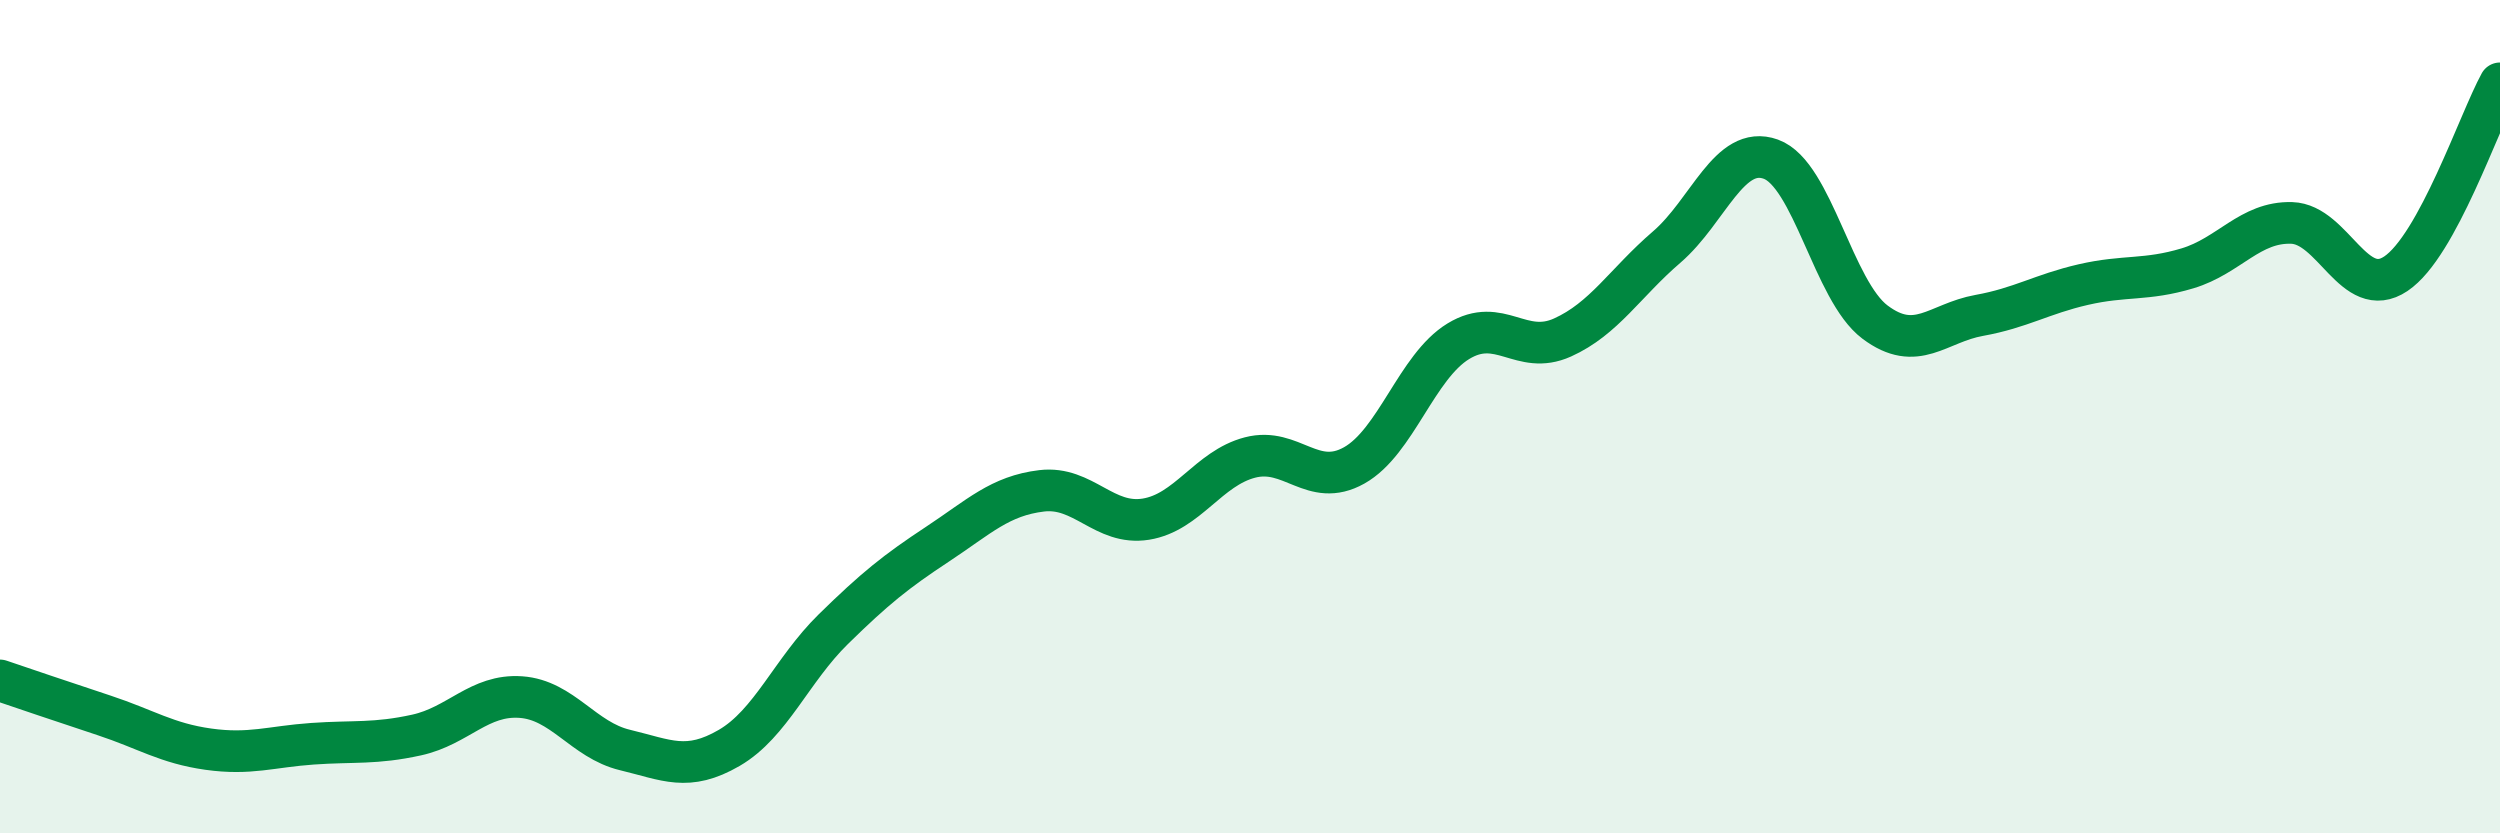
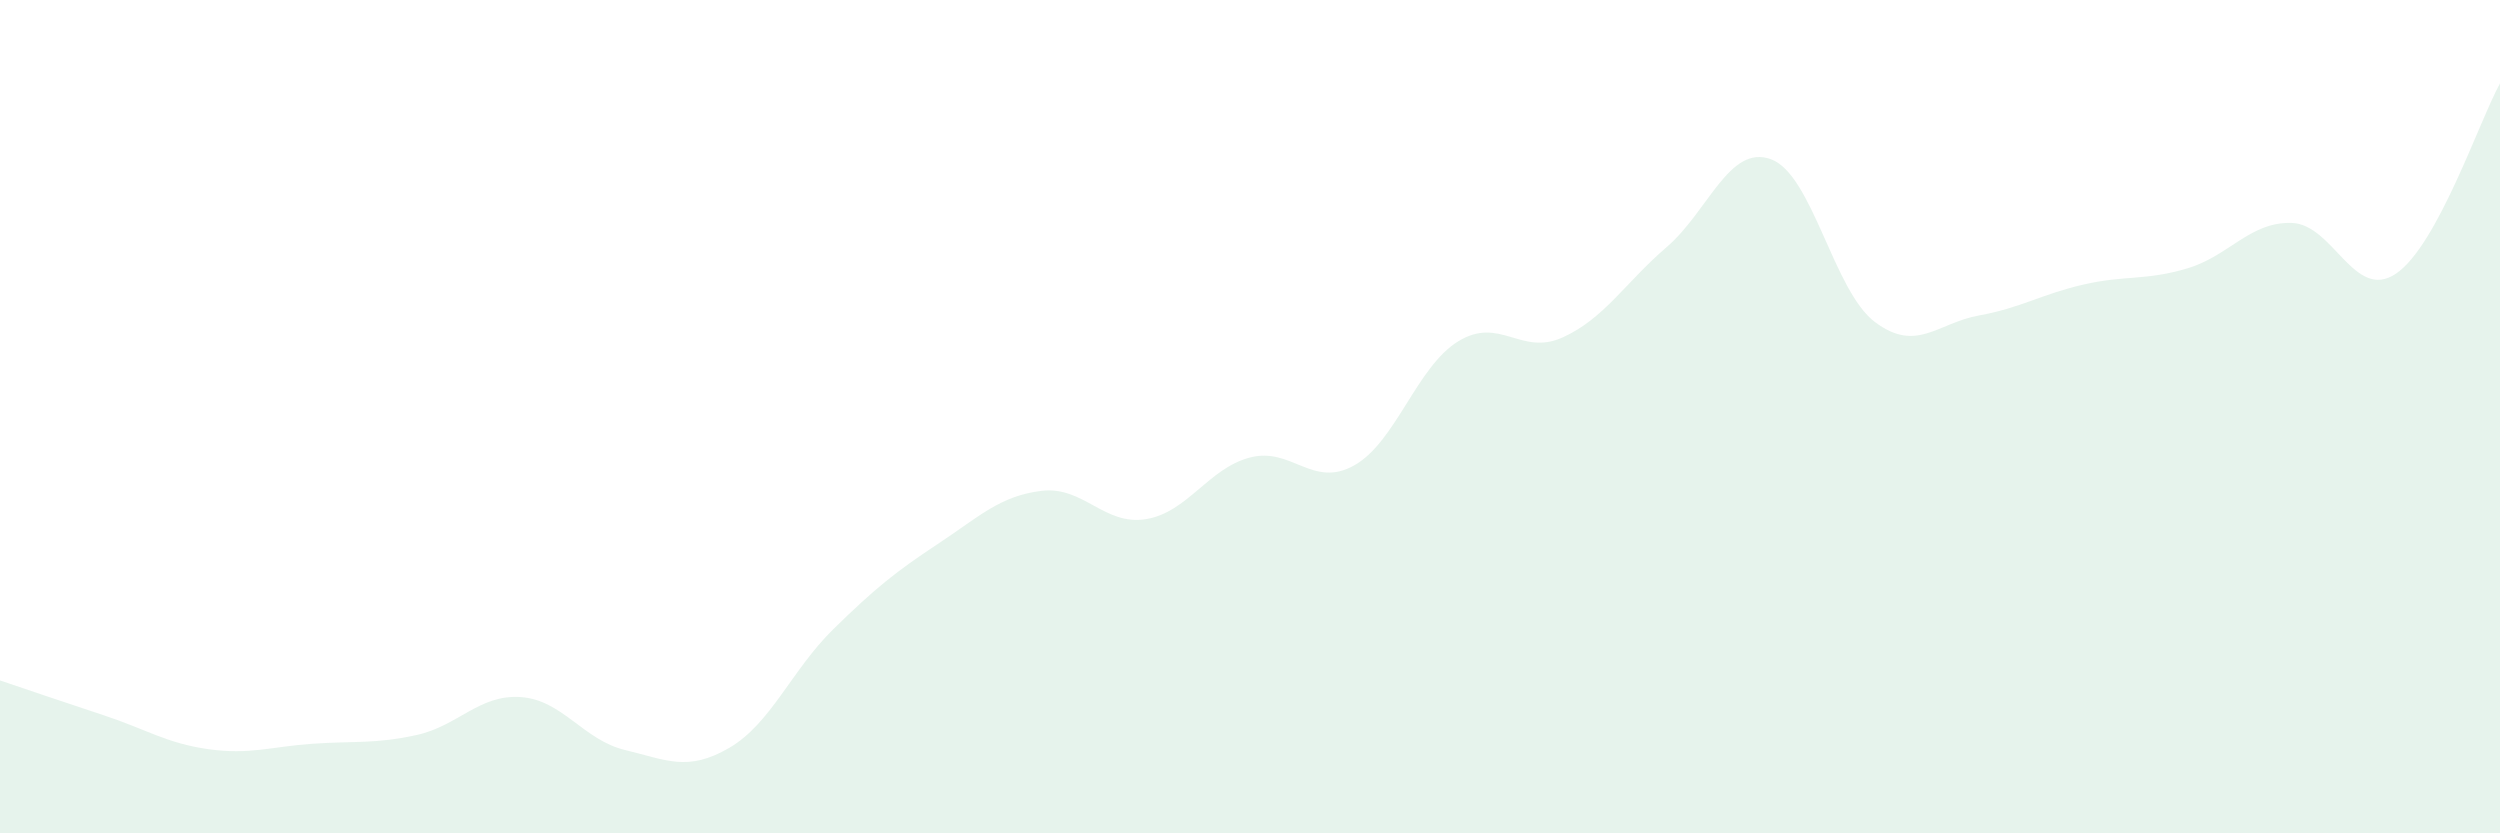
<svg xmlns="http://www.w3.org/2000/svg" width="60" height="20" viewBox="0 0 60 20">
  <path d="M 0,16.33 C 0.5,16.5 1.5,16.84 2.5,17.17 C 3.5,17.5 4,17.84 5,17.98 C 6,18.12 6.5,17.92 7.5,17.85 C 8.5,17.78 9,17.86 10,17.64 C 11,17.42 11.5,16.66 12.5,16.73 C 13.5,16.8 14,17.76 15,18 C 16,18.24 16.5,18.53 17.5,17.95 C 18.5,17.37 19,16.08 20,15.1 C 21,14.12 21.5,13.72 22.5,13.06 C 23.5,12.4 24,11.9 25,11.78 C 26,11.66 26.5,12.62 27.5,12.46 C 28.5,12.3 29,11.24 30,10.98 C 31,10.72 31.5,11.73 32.5,11.17 C 33.5,10.61 34,8.8 35,8.19 C 36,7.58 36.5,8.55 37.5,8.1 C 38.5,7.65 39,6.79 40,5.93 C 41,5.07 41.5,3.46 42.5,3.82 C 43.5,4.18 44,6.98 45,7.73 C 46,8.48 46.5,7.75 47.5,7.57 C 48.5,7.39 49,7.06 50,6.83 C 51,6.6 51.5,6.74 52.5,6.44 C 53.5,6.14 54,5.32 55,5.35 C 56,5.38 56.5,7.24 57.5,6.57 C 58.5,5.9 59.5,2.91 60,2L60 20L0 20Z" fill="#008740" opacity="0.1" stroke-linecap="round" stroke-linejoin="round" />
-   <path d="M 0,16.33 C 0.5,16.5 1.5,16.84 2.5,17.17 C 3.5,17.5 4,17.84 5,17.98 C 6,18.12 6.5,17.92 7.5,17.85 C 8.5,17.78 9,17.86 10,17.64 C 11,17.42 11.5,16.66 12.5,16.73 C 13.5,16.8 14,17.76 15,18 C 16,18.24 16.5,18.53 17.5,17.95 C 18.5,17.37 19,16.08 20,15.1 C 21,14.12 21.5,13.72 22.5,13.06 C 23.5,12.4 24,11.9 25,11.78 C 26,11.66 26.5,12.62 27.5,12.46 C 28.5,12.3 29,11.24 30,10.98 C 31,10.72 31.5,11.73 32.5,11.17 C 33.5,10.61 34,8.8 35,8.19 C 36,7.58 36.5,8.55 37.5,8.1 C 38.5,7.65 39,6.79 40,5.93 C 41,5.07 41.5,3.46 42.5,3.82 C 43.5,4.18 44,6.98 45,7.73 C 46,8.48 46.5,7.75 47.5,7.57 C 48.5,7.39 49,7.06 50,6.83 C 51,6.6 51.5,6.74 52.5,6.44 C 53.5,6.14 54,5.32 55,5.35 C 56,5.38 56.5,7.24 57.5,6.57 C 58.5,5.9 59.5,2.91 60,2" stroke="#008740" stroke-width="1" fill="none" stroke-linecap="round" stroke-linejoin="round" />
</svg>